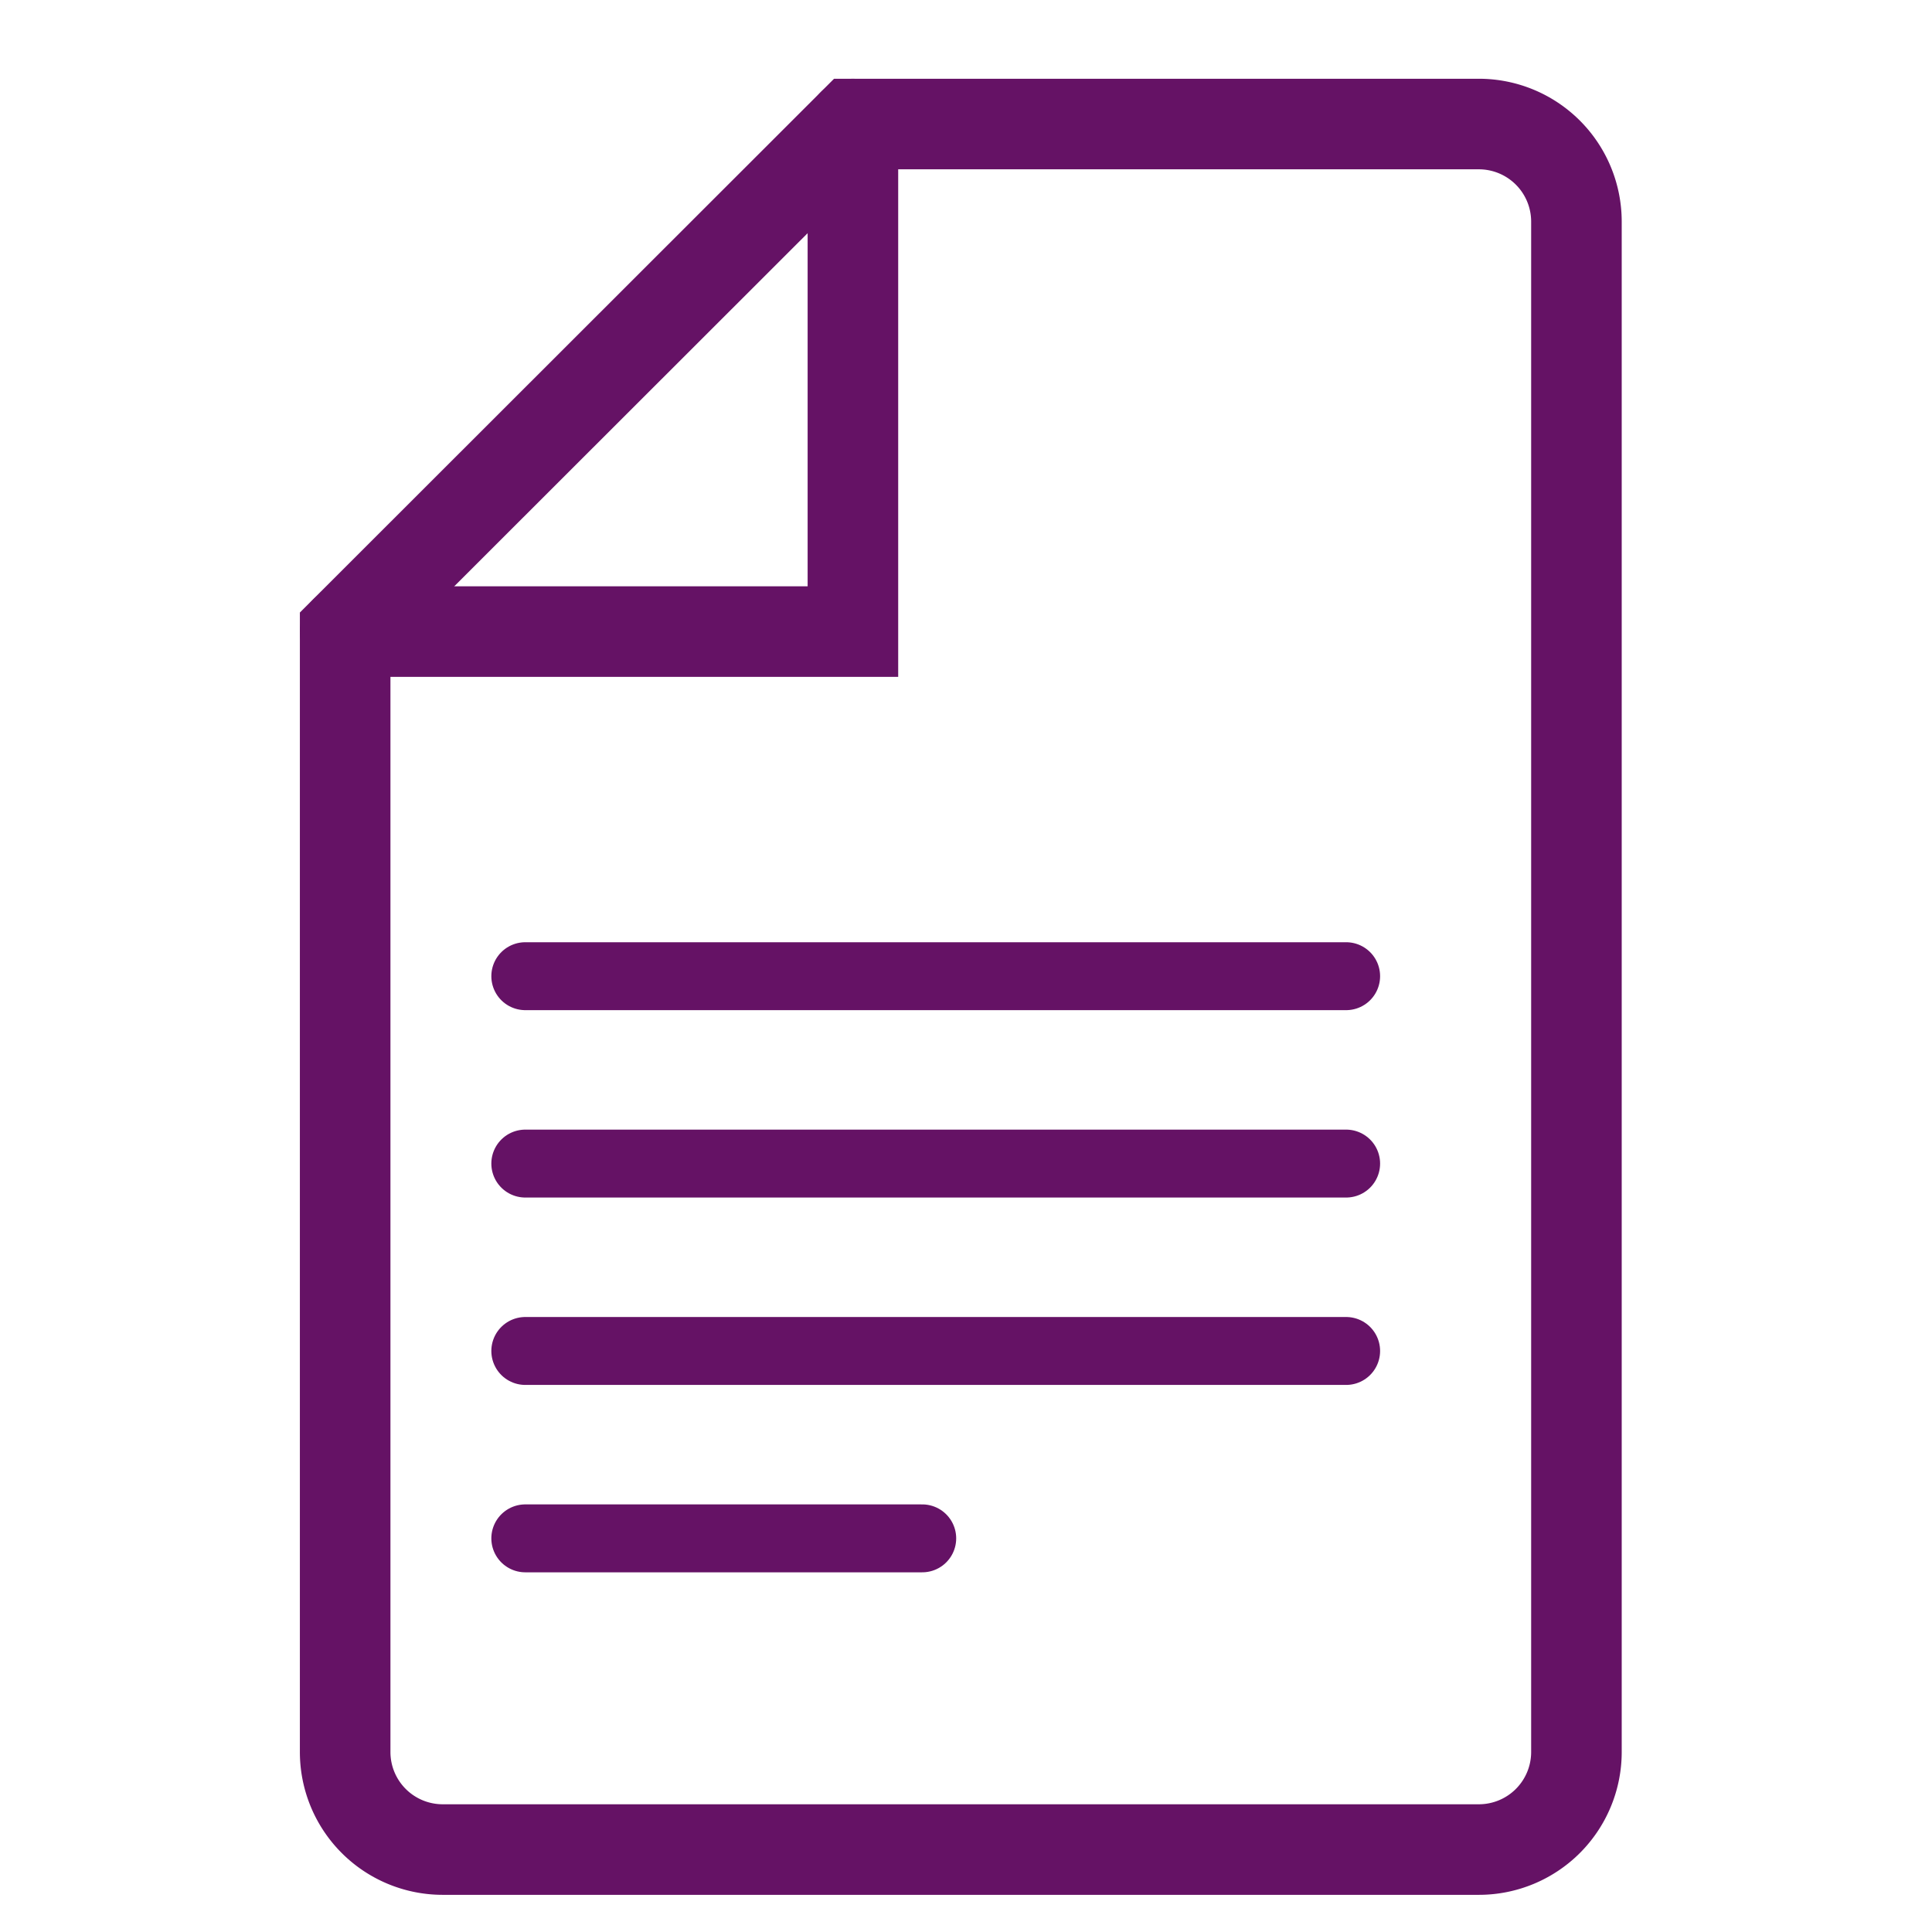
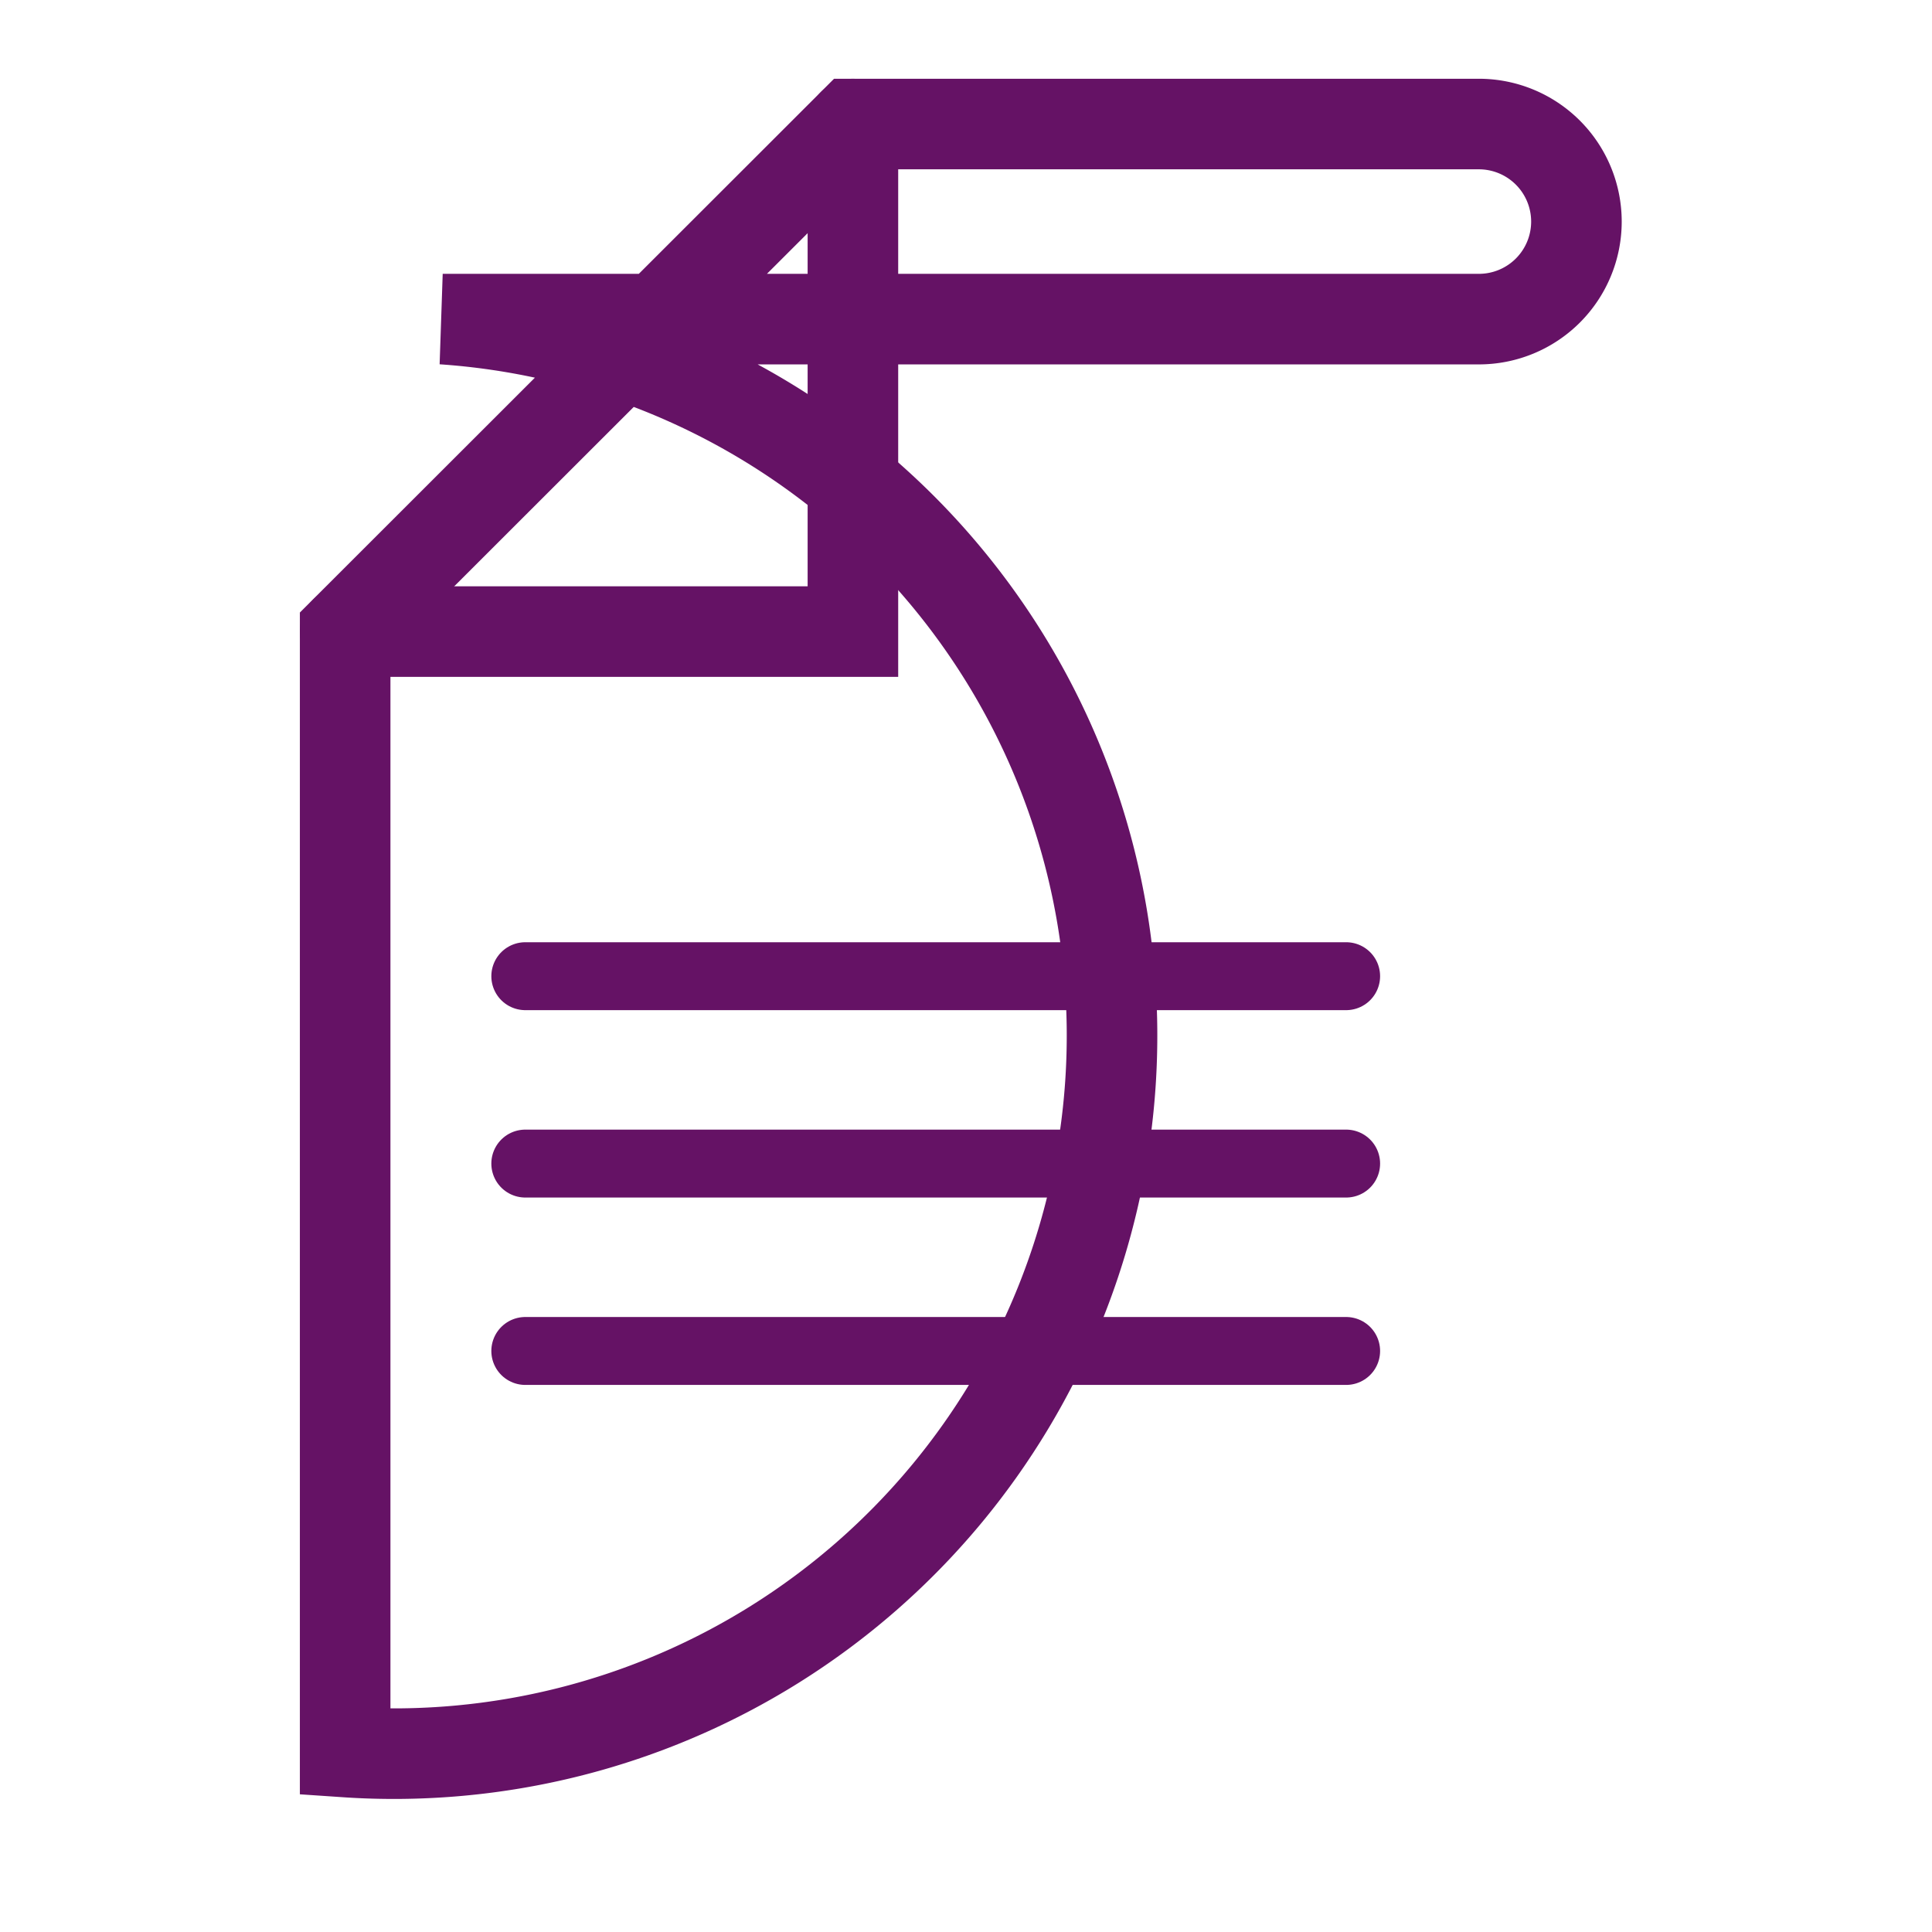
<svg xmlns="http://www.w3.org/2000/svg" id="Capa_1" data-name="Capa 1" viewBox="0 0 512 512">
  <defs>
    <style>.cls-1,.cls-2{fill:none;stroke:#651265;stroke-linecap:round;stroke-miterlimit:10;}.cls-1{stroke-width:24px;}.cls-2{stroke-width:18px;}</style>
  </defs>
-   <path class="cls-1" d="M226,32.87H391.91a25.86,25.86,0,0,1,25.86,25.85V464.3a25.85,25.85,0,0,1-25.86,25.85H117.32A25.85,25.85,0,0,1,91.47,464.3v-297Z" />
+   <path class="cls-1" d="M226,32.87H391.91a25.86,25.86,0,0,1,25.86,25.85a25.85,25.85,0,0,1-25.86,25.85H117.32A25.85,25.85,0,0,1,91.47,464.3v-297Z" />
  <polyline class="cls-1" points="226.03 32.87 226.03 167.38 91.47 167.38" />
  <line class="cls-2" x1="139.21" y1="258.7" x2="356.74" y2="258.7" />
  <line class="cls-2" x1="139.21" y1="308.36" x2="356.74" y2="308.36" />
  <line class="cls-2" x1="139.21" y1="358.02" x2="356.74" y2="358.02" />
-   <line class="cls-2" x1="139.21" y1="407.68" x2="244.4" y2="407.68" />
</svg>